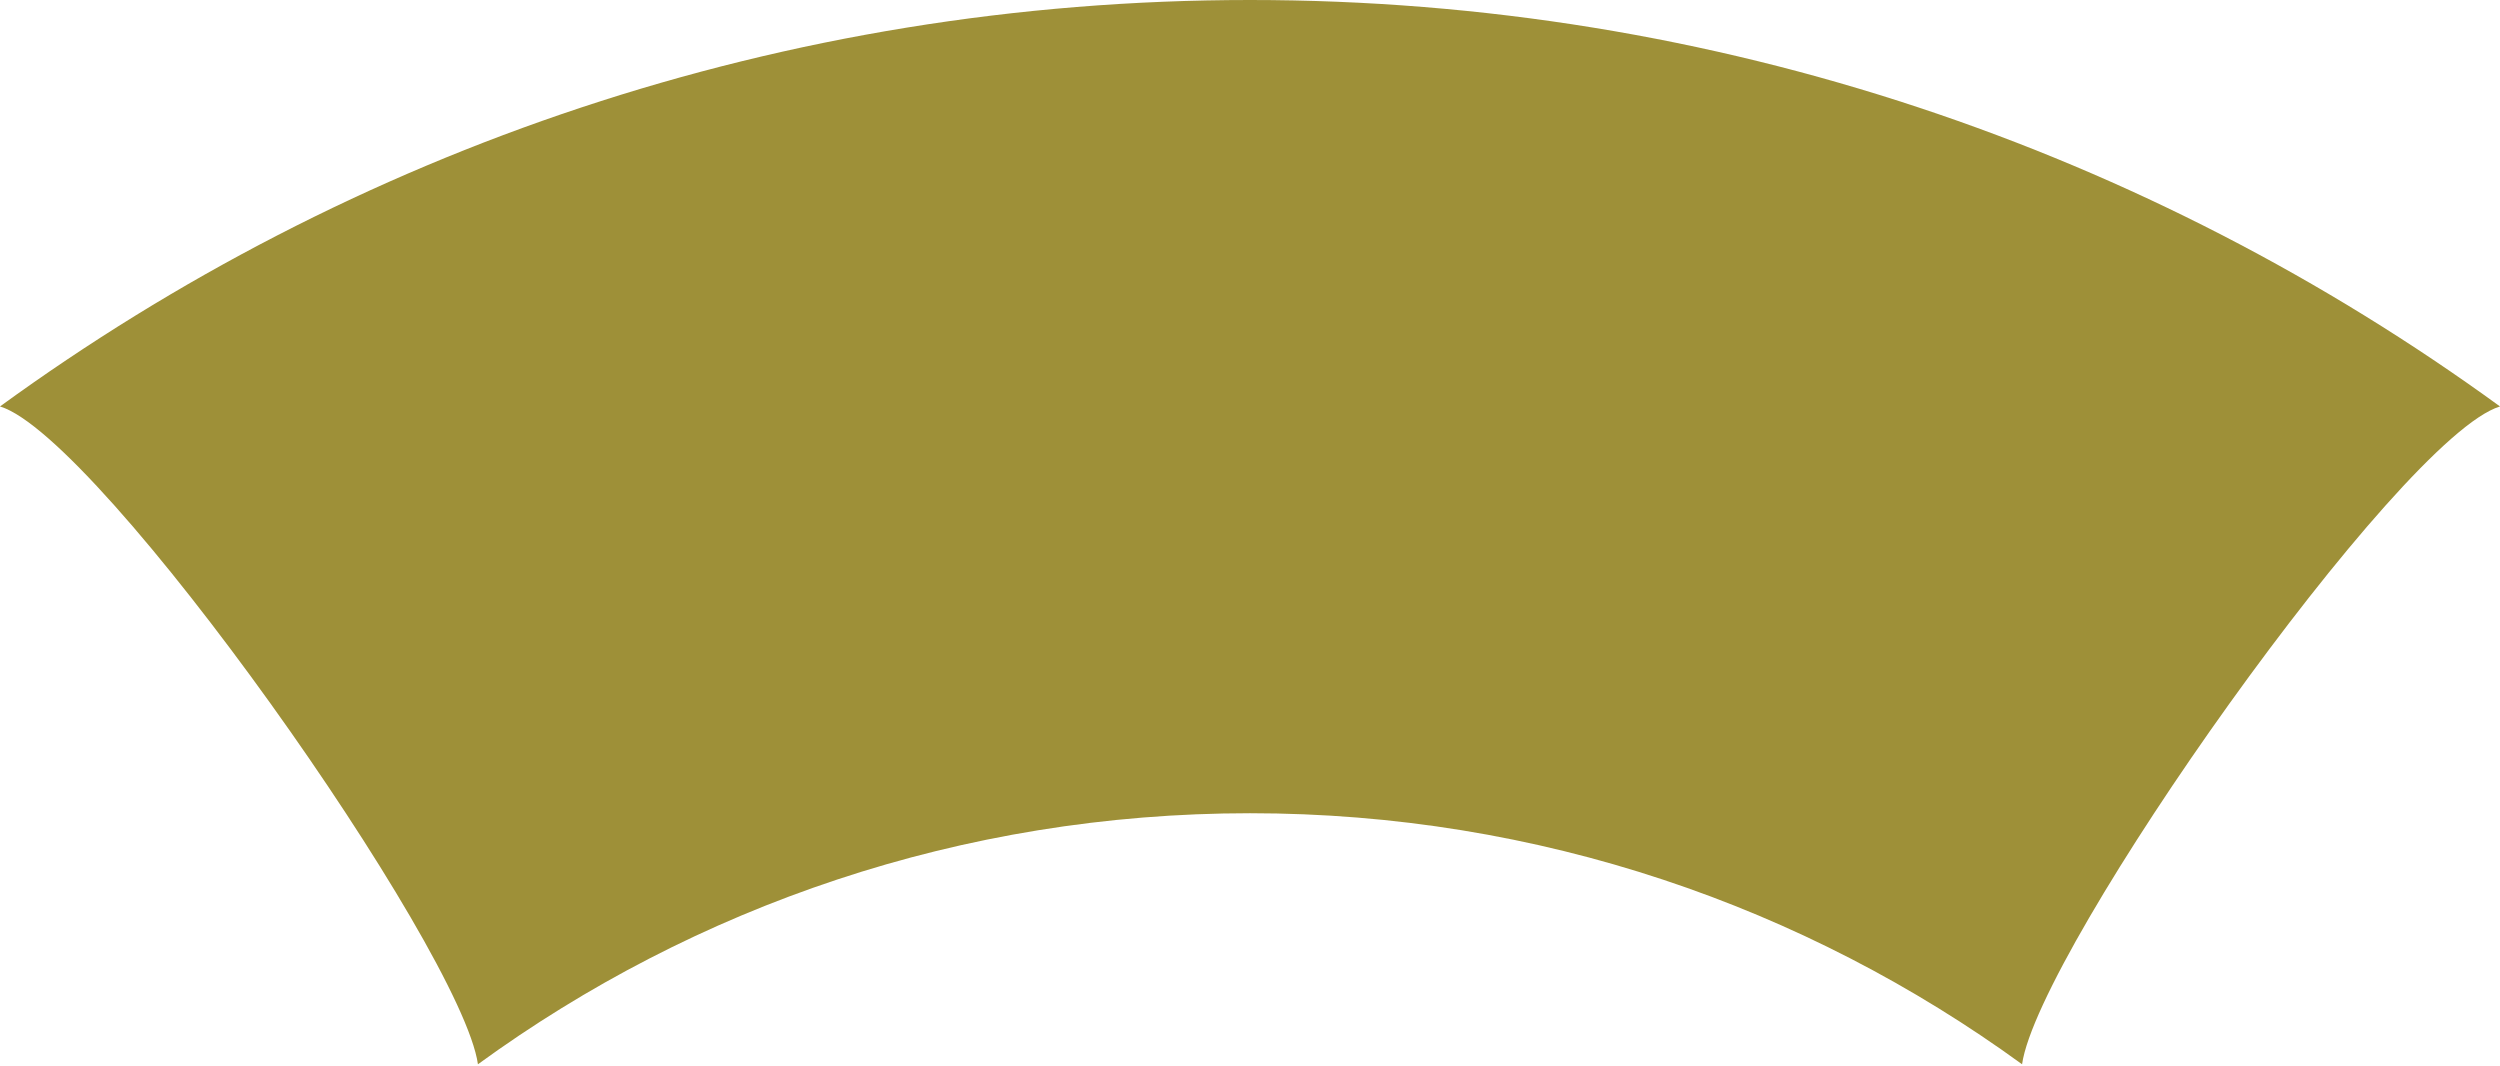
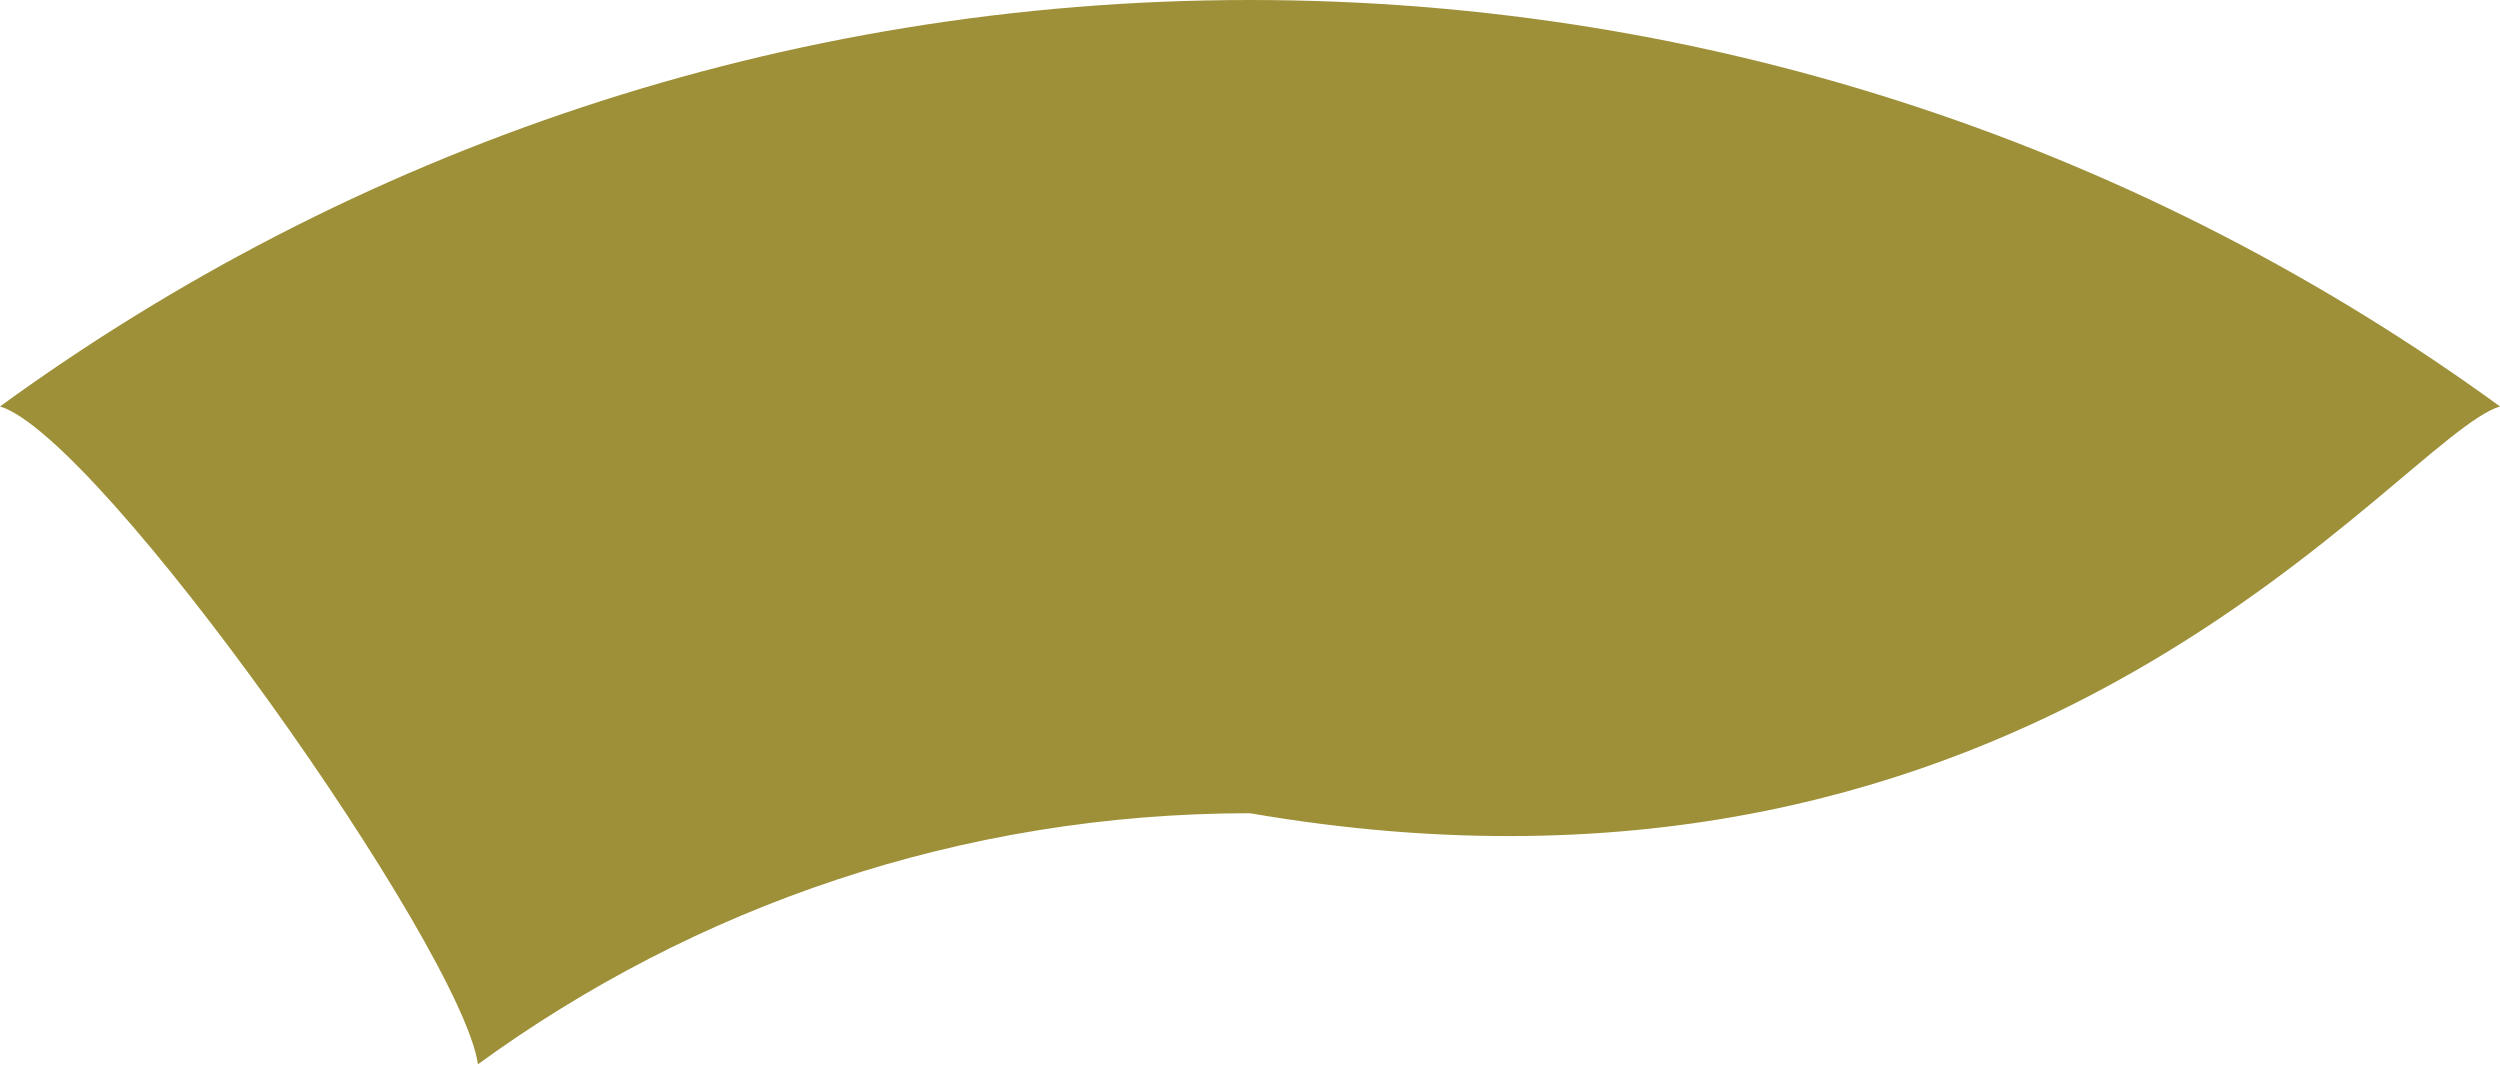
<svg xmlns="http://www.w3.org/2000/svg" width="1466" height="625" viewBox="0 0 1466 625" fill="none">
-   <path d="M732.975 476.876C902.221 476.876 1058.61 531.609 1185.74 624.092C1195.29 556.5 1407.14 256.1 1466 238.341C1260.17 88.601 1006.98 0 732.975 0C458.971 0 205.782 88.601 0 238.341C58.809 256.051 270.705 556.452 280.264 624.092C407.392 531.56 563.779 476.876 733.024 476.876H732.975Z" fill="#9E9038" />
+   <path d="M732.975 476.876C1195.29 556.5 1407.14 256.1 1466 238.341C1260.17 88.601 1006.98 0 732.975 0C458.971 0 205.782 88.601 0 238.341C58.809 256.051 270.705 556.452 280.264 624.092C407.392 531.56 563.779 476.876 733.024 476.876H732.975Z" fill="#9E9038" />
</svg>